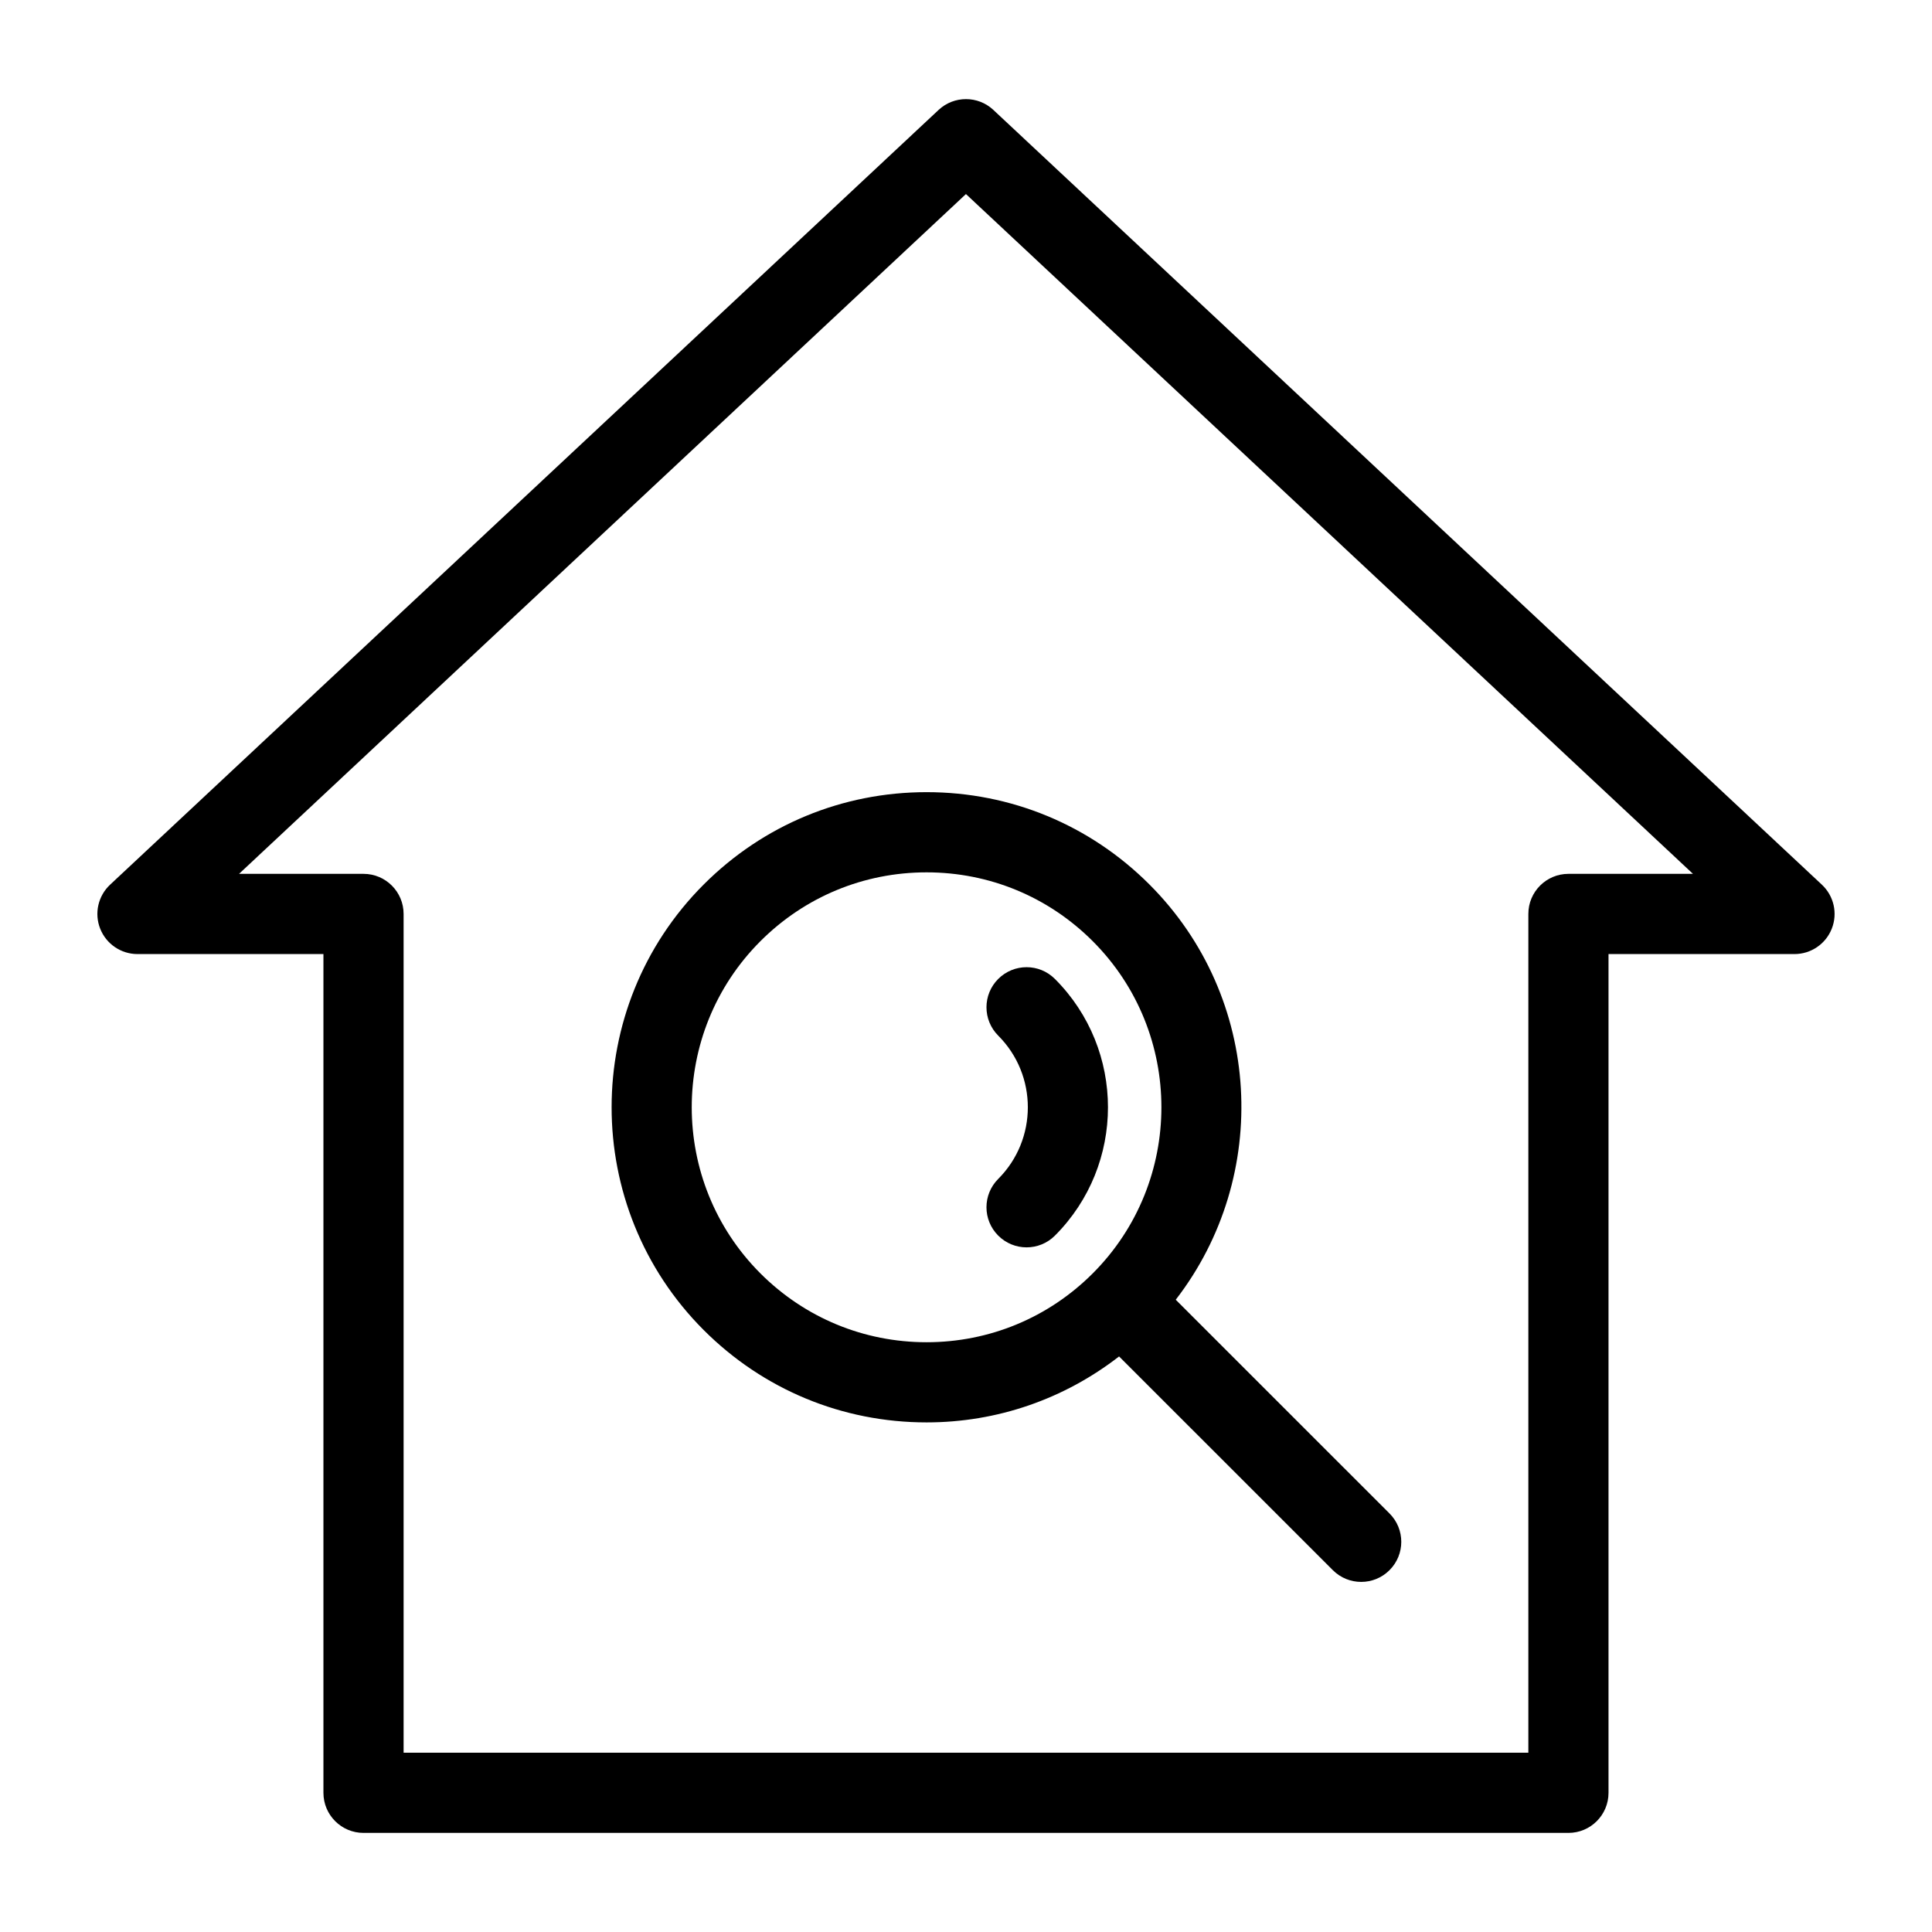
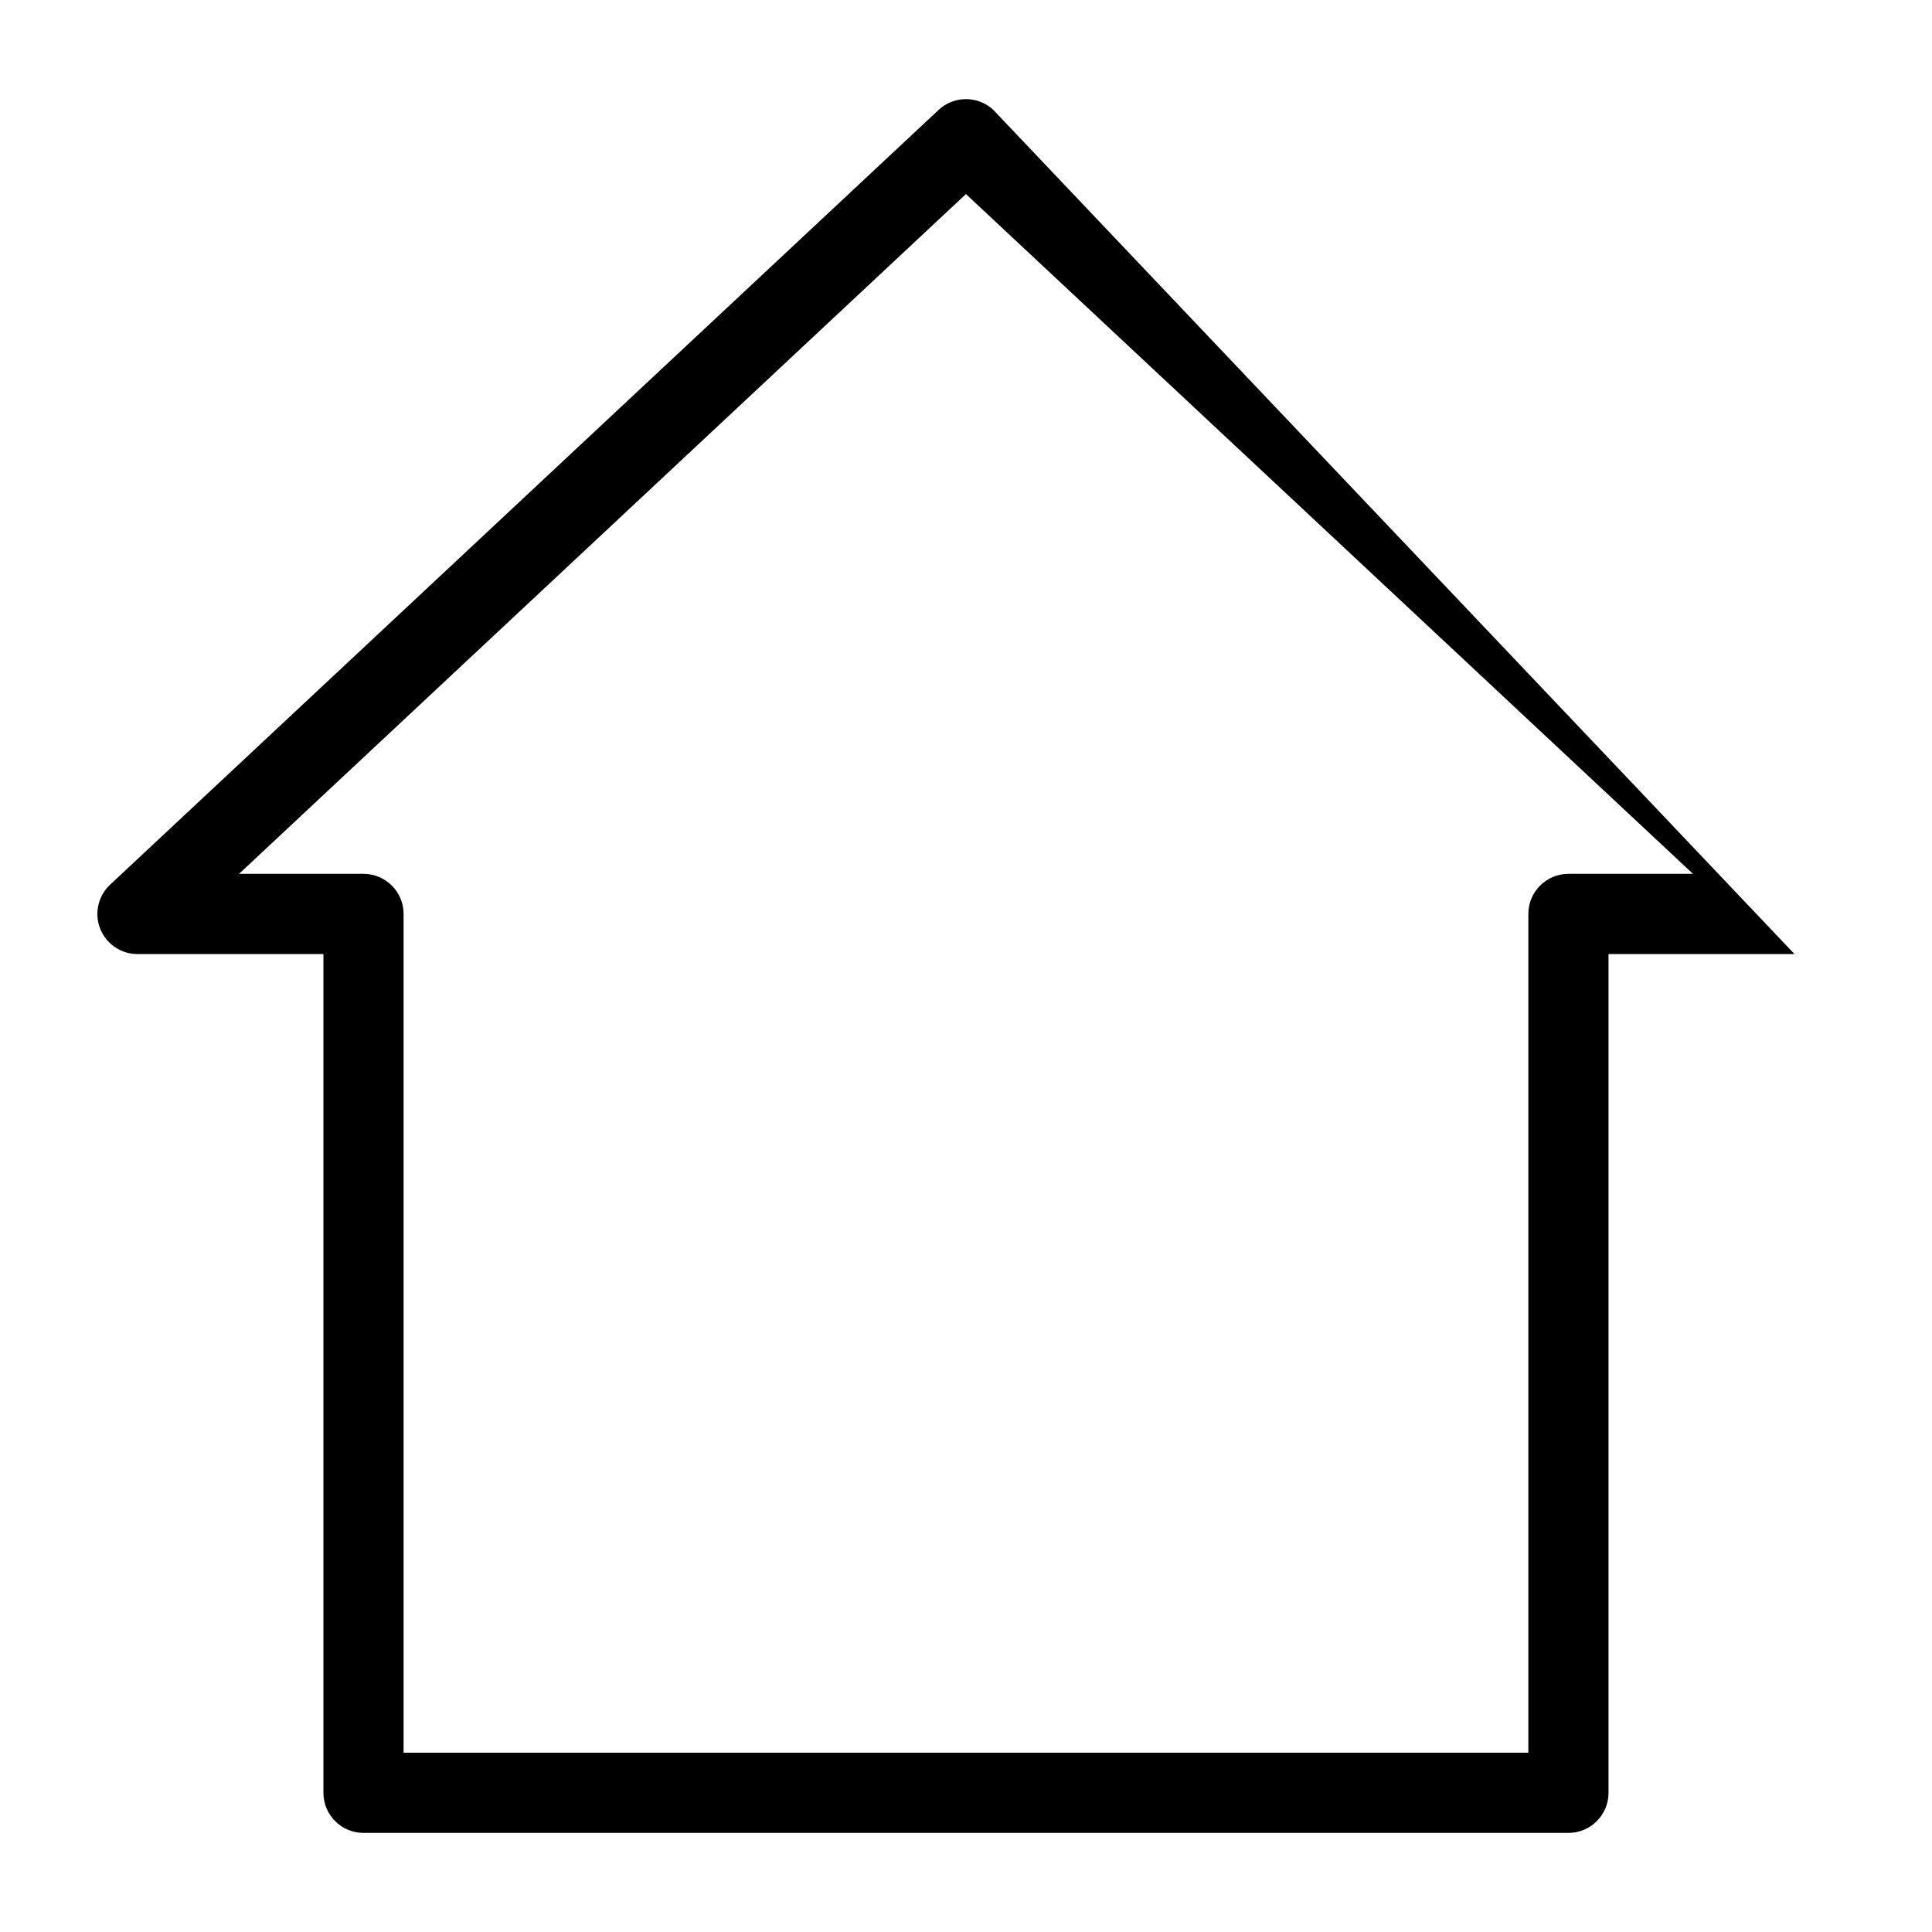
<svg xmlns="http://www.w3.org/2000/svg" fill="#000000" width="800px" height="800px" version="1.1" viewBox="144 144 512 512">
  <g>
-     <path d="m407.25 173.13c-4.078-3.816-10.43-3.816-14.512 0l-219.56 205.32c-3.188 2.981-4.231 7.606-2.629 11.66 1.602 4.055 5.519 6.727 9.883 6.727h49.281v222.28c0 5.867 4.758 10.621 10.629 10.621h319.31c5.867 0 10.621-4.758 10.621-10.621v-222.28h49.289c4.359 0 8.277-2.668 9.879-6.727 1.609-4.055 0.559-8.68-2.625-11.66zm152.4 202.45c-5.871 0-10.621 4.762-10.621 10.621v222.28h-298.07v-222.28c0-5.863-4.758-10.621-10.621-10.621h-32.992l192.64-180.15 192.66 180.14z" />
-     <path d="m330.5 378.39c-32.555 32.559-32.555 85.535 0 118.1 15.773 15.77 36.742 24.461 59.055 24.461 18.723 0 36.461-6.195 51.012-17.48l56.645 56.637c2.078 2.078 4.797 3.113 7.516 3.113s5.438-1.035 7.508-3.113c4.156-4.144 4.156-10.875 0-15.023l-56.652-56.645c25.305-32.727 23.031-80.047-6.977-110.05-15.773-15.777-36.742-24.461-59.051-24.461-22.312 0-43.281 8.684-59.055 24.461zm103.08 103.08c-11.762 11.75-27.398 18.234-44.027 18.234-16.633 0-32.266-6.481-44.027-18.234-24.277-24.281-24.277-63.781 0-88.055 11.762-11.758 27.395-18.234 44.027-18.234 16.633 0 32.27 6.477 44.027 18.234 24.273 24.273 24.273 63.773 0 88.055z" />
-     <path d="m408.54 471.45c2.078 2.078 4.793 3.113 7.512 3.113s5.441-1.035 7.516-3.113c18.742-18.758 18.742-49.27-0.004-68.02-4.141-4.152-10.871-4.152-15.023 0-4.152 4.144-4.152 10.867 0 15.023 10.465 10.469 10.465 27.5-0.004 37.977-4.148 4.144-4.148 10.875 0.004 15.02z" />
+     <path d="m407.25 173.13c-4.078-3.816-10.43-3.816-14.512 0l-219.56 205.32c-3.188 2.981-4.231 7.606-2.629 11.66 1.602 4.055 5.519 6.727 9.883 6.727h49.281v222.28c0 5.867 4.758 10.621 10.629 10.621h319.31c5.867 0 10.621-4.758 10.621-10.621v-222.28h49.289zm152.4 202.45c-5.871 0-10.621 4.762-10.621 10.621v222.28h-298.07v-222.28c0-5.863-4.758-10.621-10.621-10.621h-32.992l192.64-180.15 192.66 180.14z" />
  </g>
</svg>